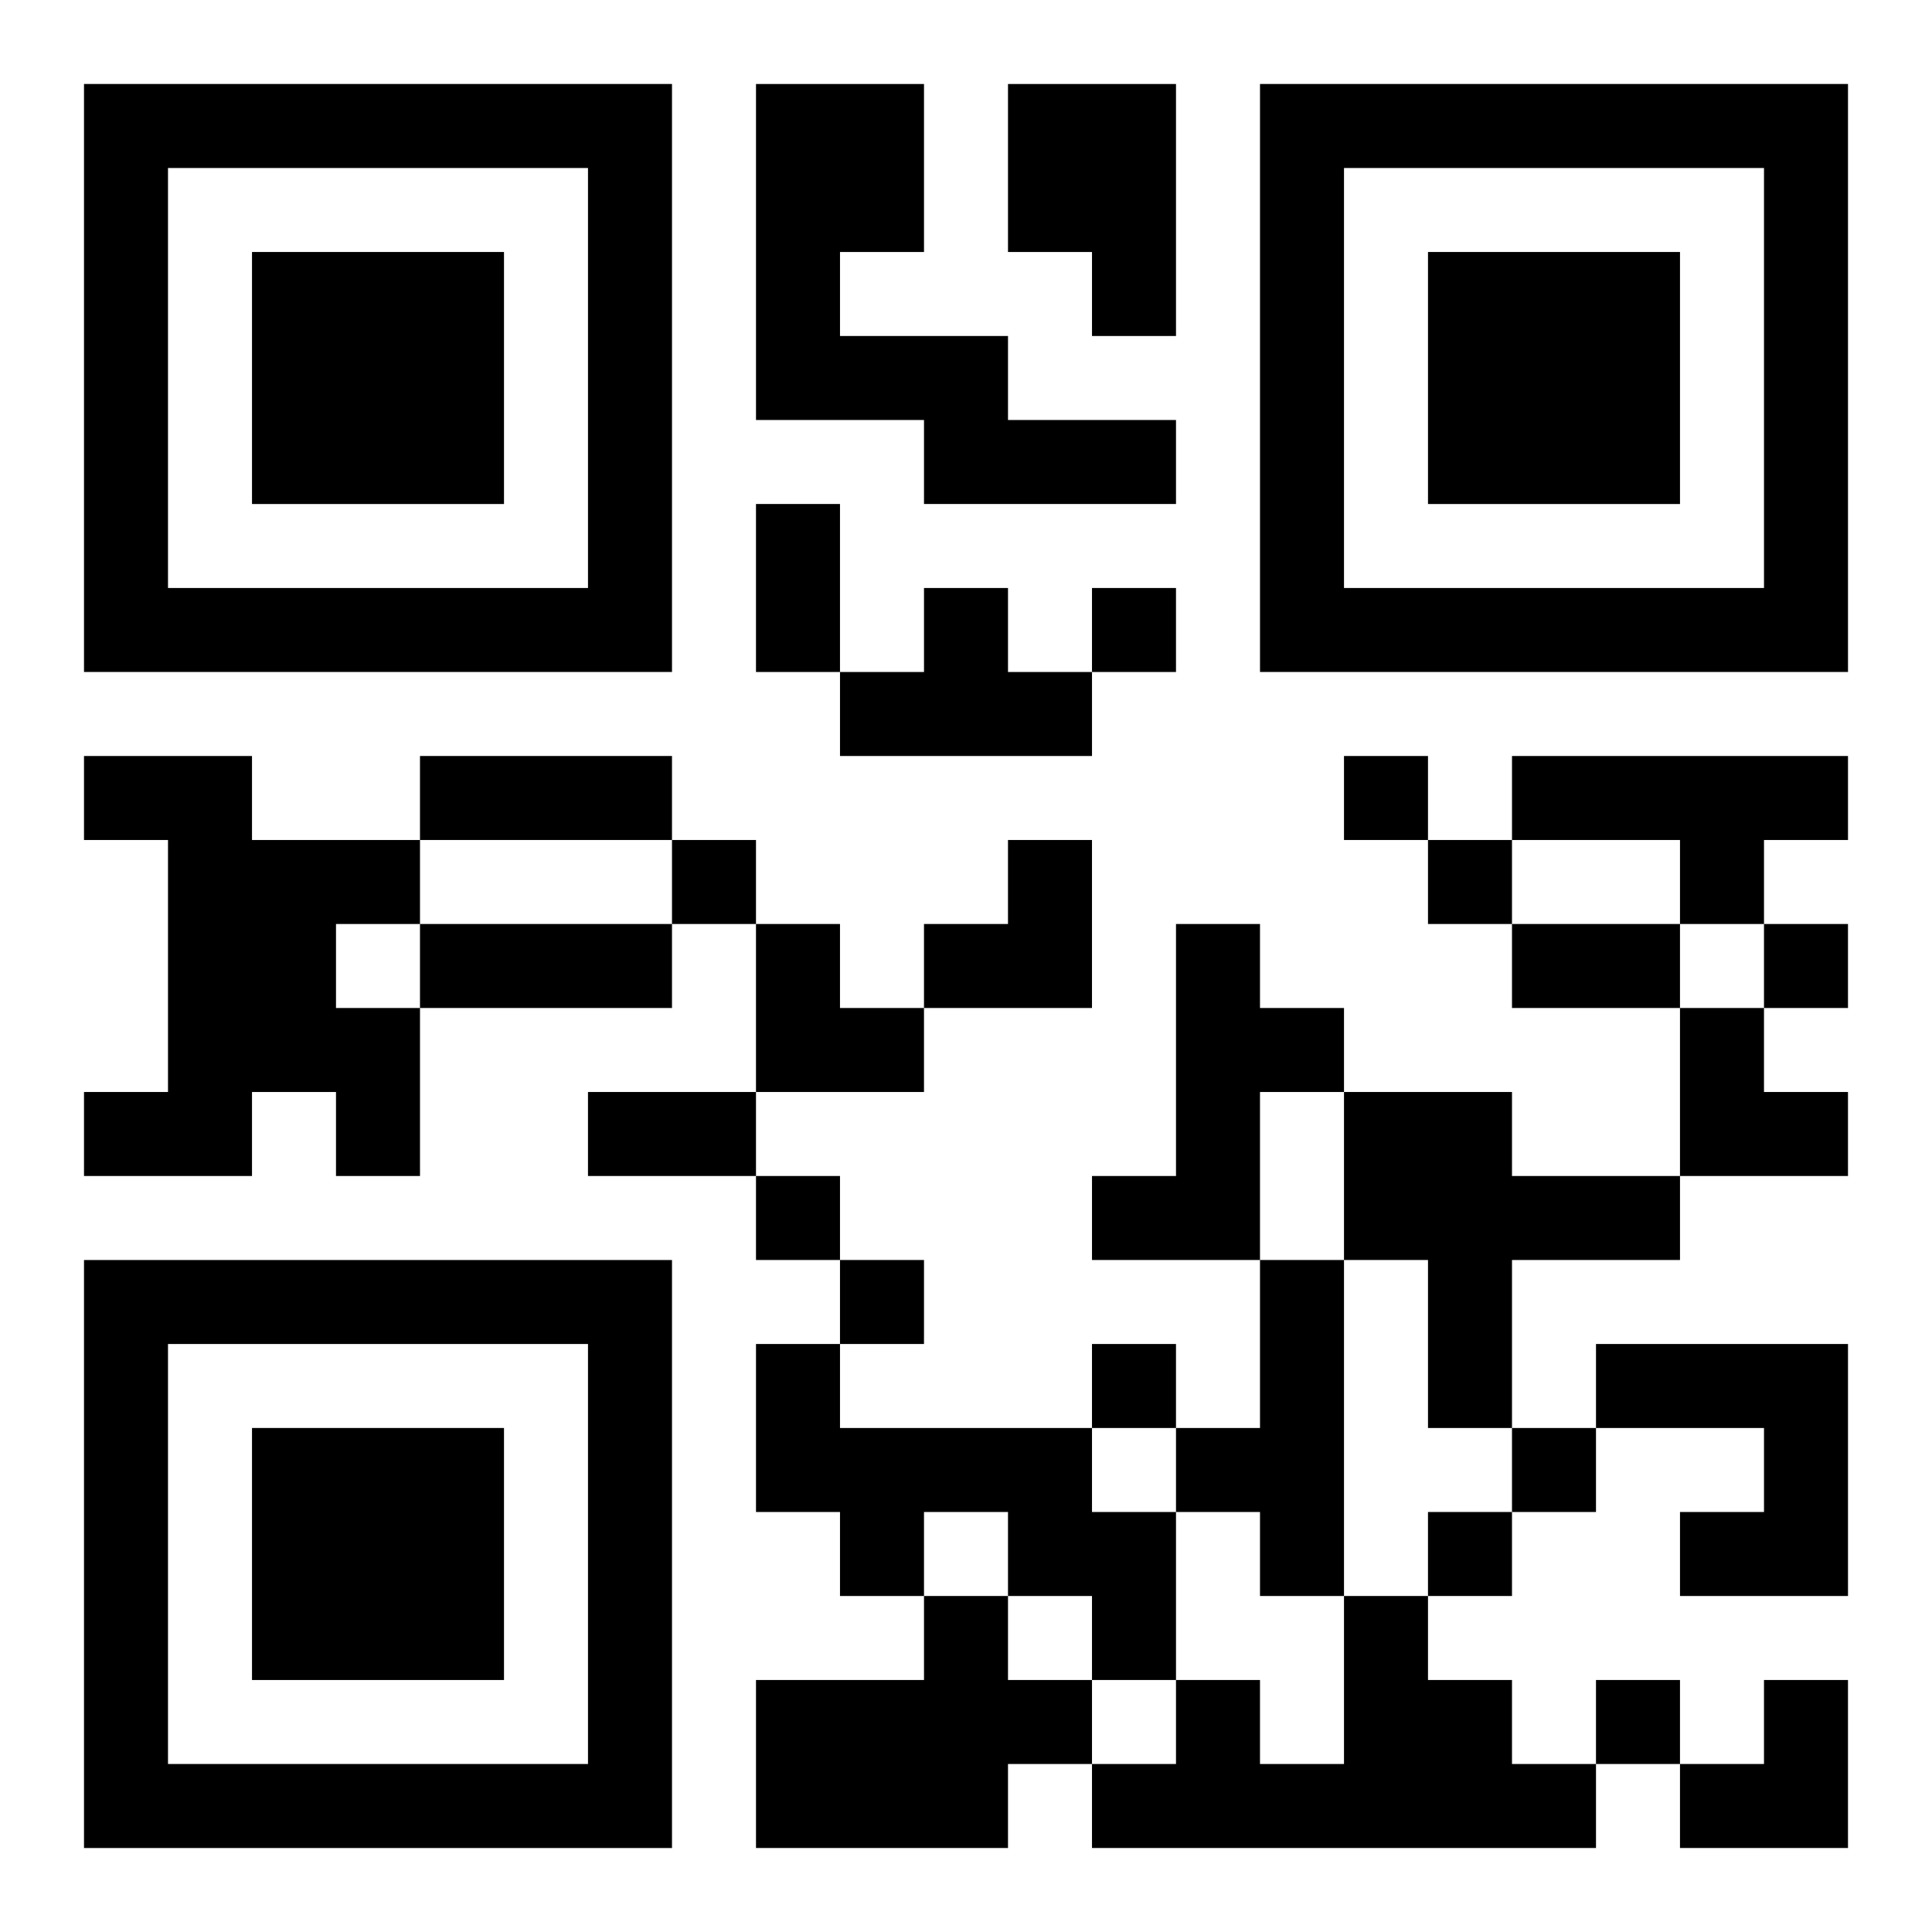
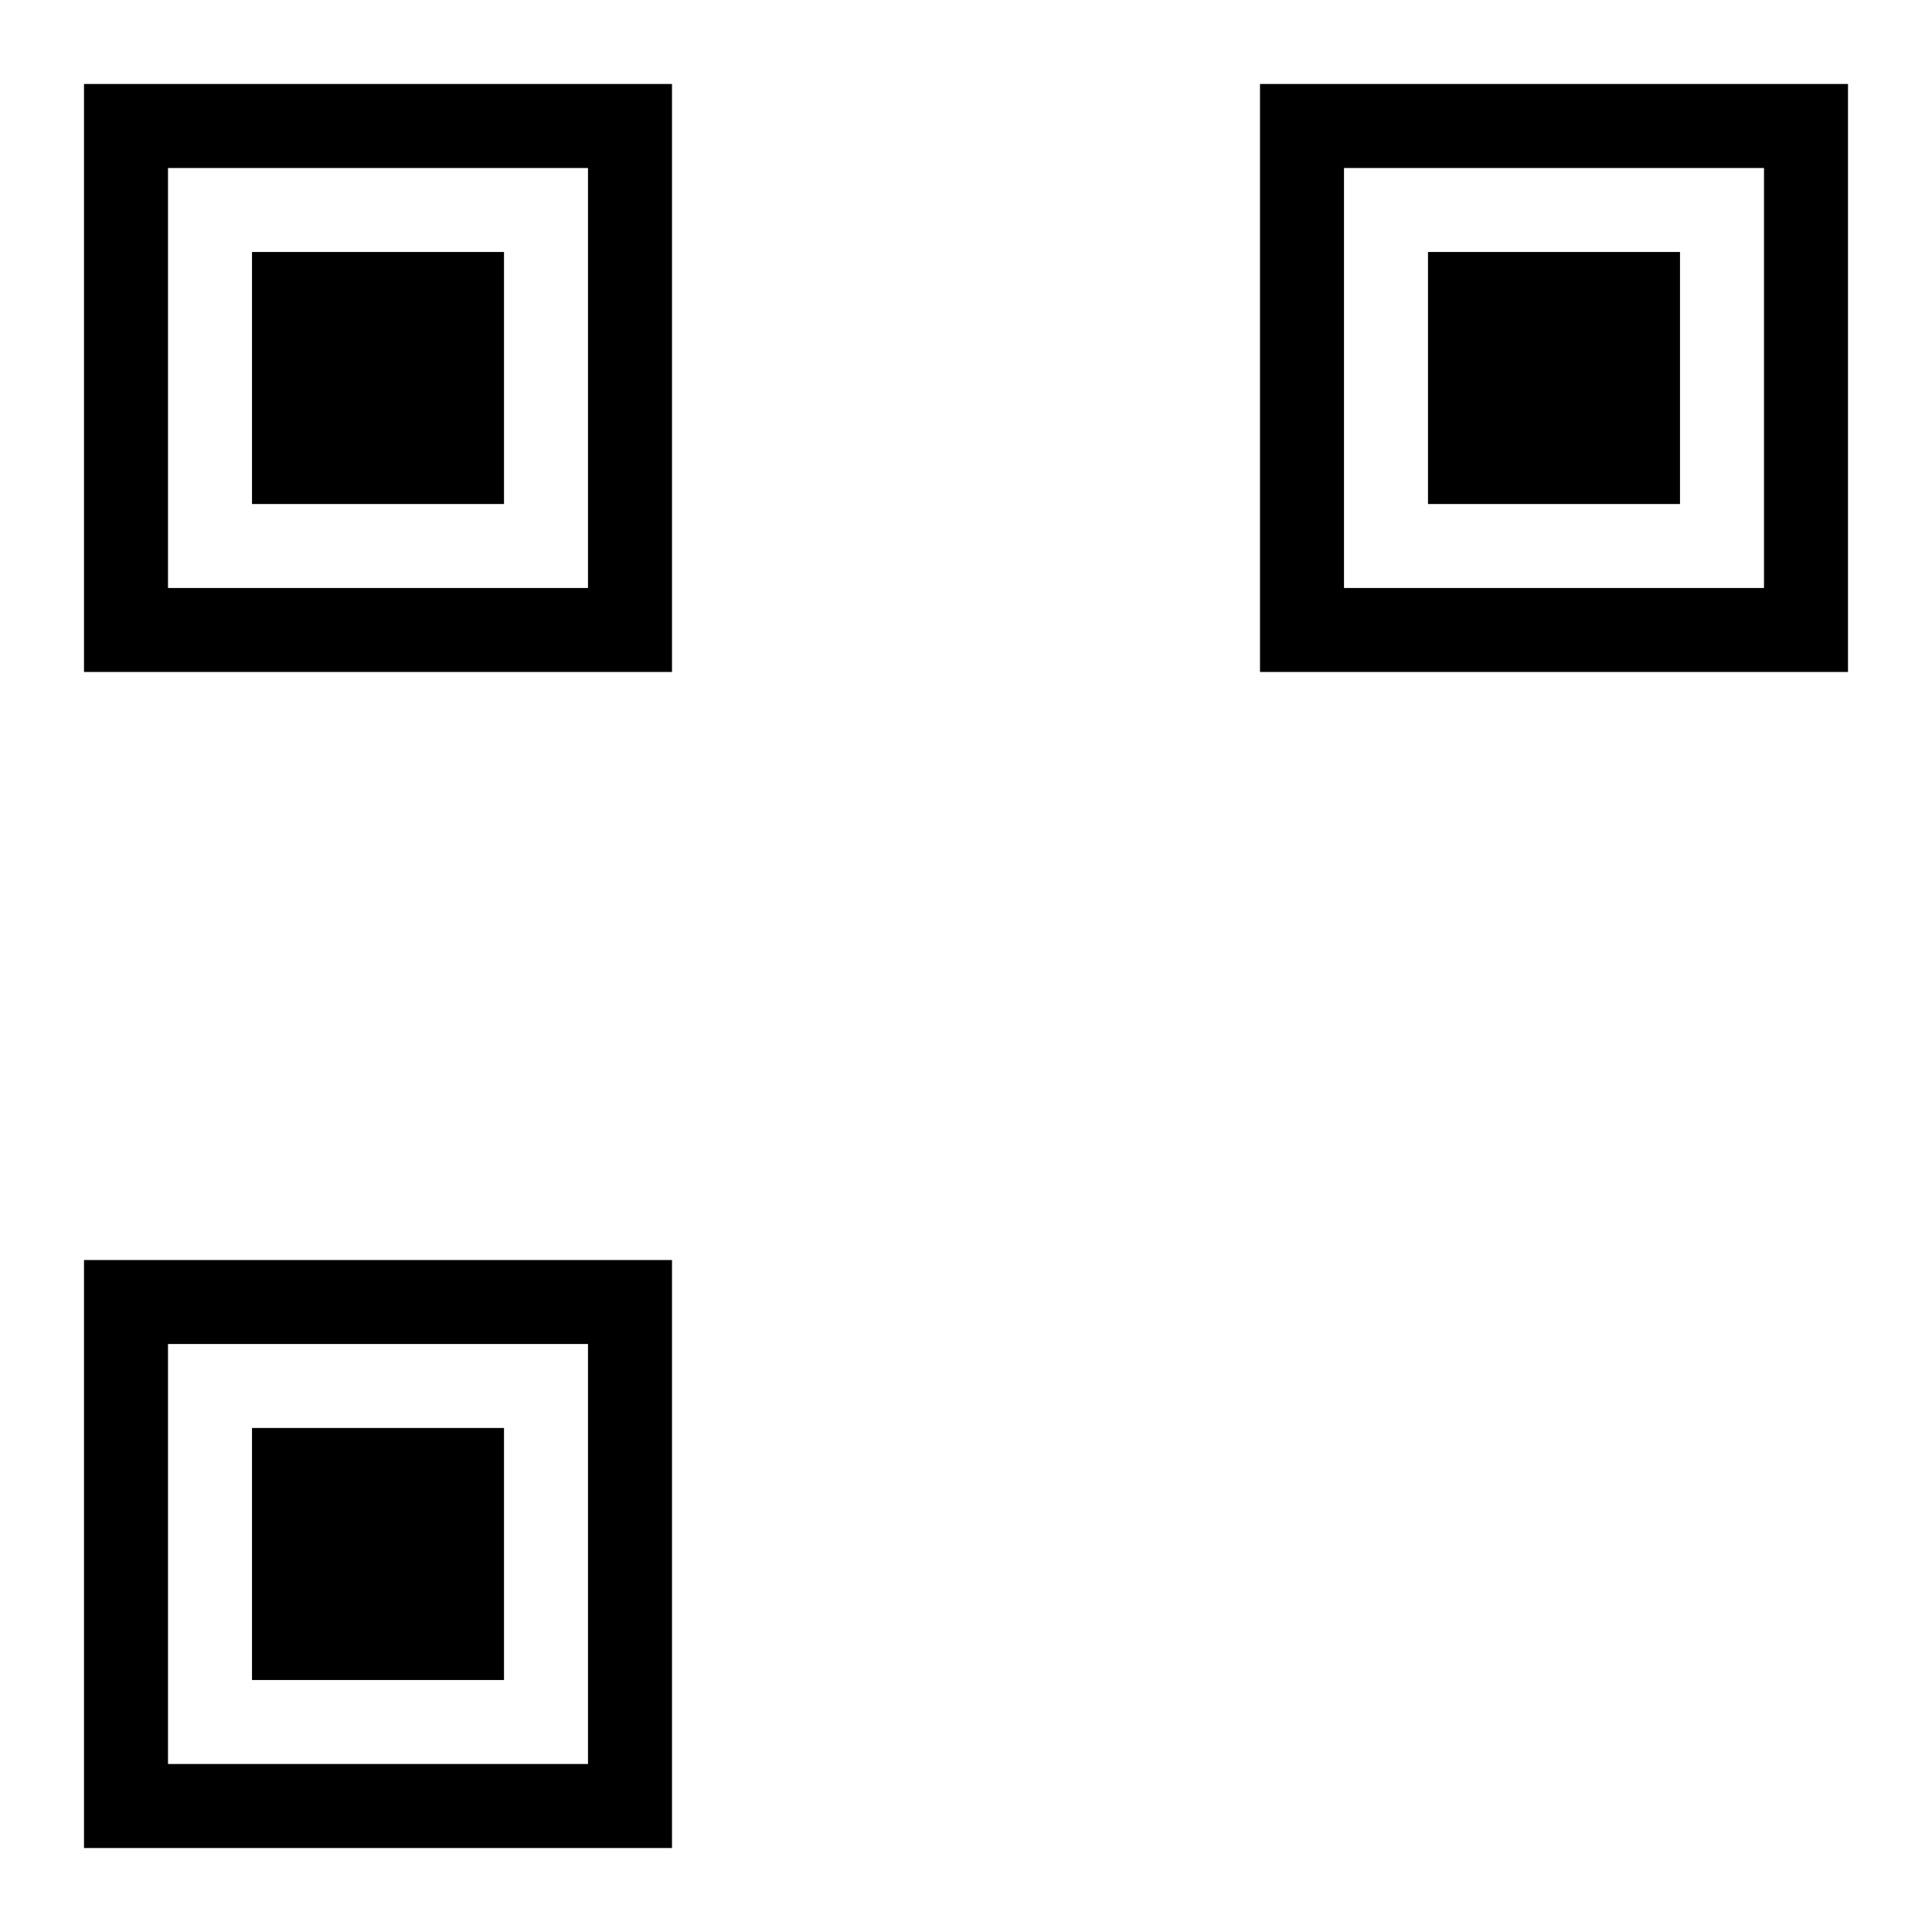
<svg xmlns="http://www.w3.org/2000/svg" xmlns:xlink="http://www.w3.org/1999/xlink" width="250" height="250" baseProfile="full" version="1.1" viewBox="-1 -1 23 23">
  <symbol id="a">
-     <path d="m0 7v7h7v-7h-7zm1 1h5v5h-5v-5zm1 1v3h3v-3h-3z" />
+     <path d="m0 7v7h7v-7zm1 1h5v5h-5v-5zm1 1v3h3v-3h-3z" />
  </symbol>
  <use y="-7" xlink:href="#a" />
  <use y="7" xlink:href="#a" />
  <use x="14" y="-7" xlink:href="#a" />
-   <path d="m8 0h2v2h-1v1h2v1h2v1h-3v-1h-2v-4m3 0h2v3h-1v-1h-1v-2m-1 6h1v1h1v1h-3v-1h1v-1m-10 2h2v1h2v1h-1v1h1v2h-1v-1h-1v1h-2v-1h1v-3h-1v-1m17 0h4v1h-1v1h-1v-1h-2v-1m-4 2h1v1h1v1h-1v2h-2v-1h1v-3m2 2h2v1h2v1h-2v2h-1v-2h-1v-2m-1 2h1v4h-1v-1h-1v-1h1v-2m-6 1h1v1h3v1h1v2h-1v-1h-1v-1h-1v1h-1v-1h-1v-2m10 0h3v3h-2v-1h1v-1h-2v-1m-8 3h1v1h1v1h-1v1h-3v-2h2v-1m5 0h1v1h1v1h1v1h-6v-1h1v-1h1v1h1v-2m-3-12v1h1v-1h-1m3 2v1h1v-1h-1m-8 1v1h1v-1h-1m9 0v1h1v-1h-1m4 1v1h1v-1h-1m-12 3v1h1v-1h-1m1 1v1h1v-1h-1m3 1v1h1v-1h-1m5 1v1h1v-1h-1m-1 1v1h1v-1h-1m2 2v1h1v-1h-1m-10-14h1v2h-1v-2m-4 3h3v1h-3v-1m0 2h3v1h-3v-1m13 0h2v1h-2v-1m-11 2h2v1h-2v-1m4-3m1 0h1v2h-2v-1h1zm-3 1h1v1h1v1h-2zm11 1h1v1h1v1h-2zm0 8m1 0h1v2h-2v-1h1z" />
</svg>